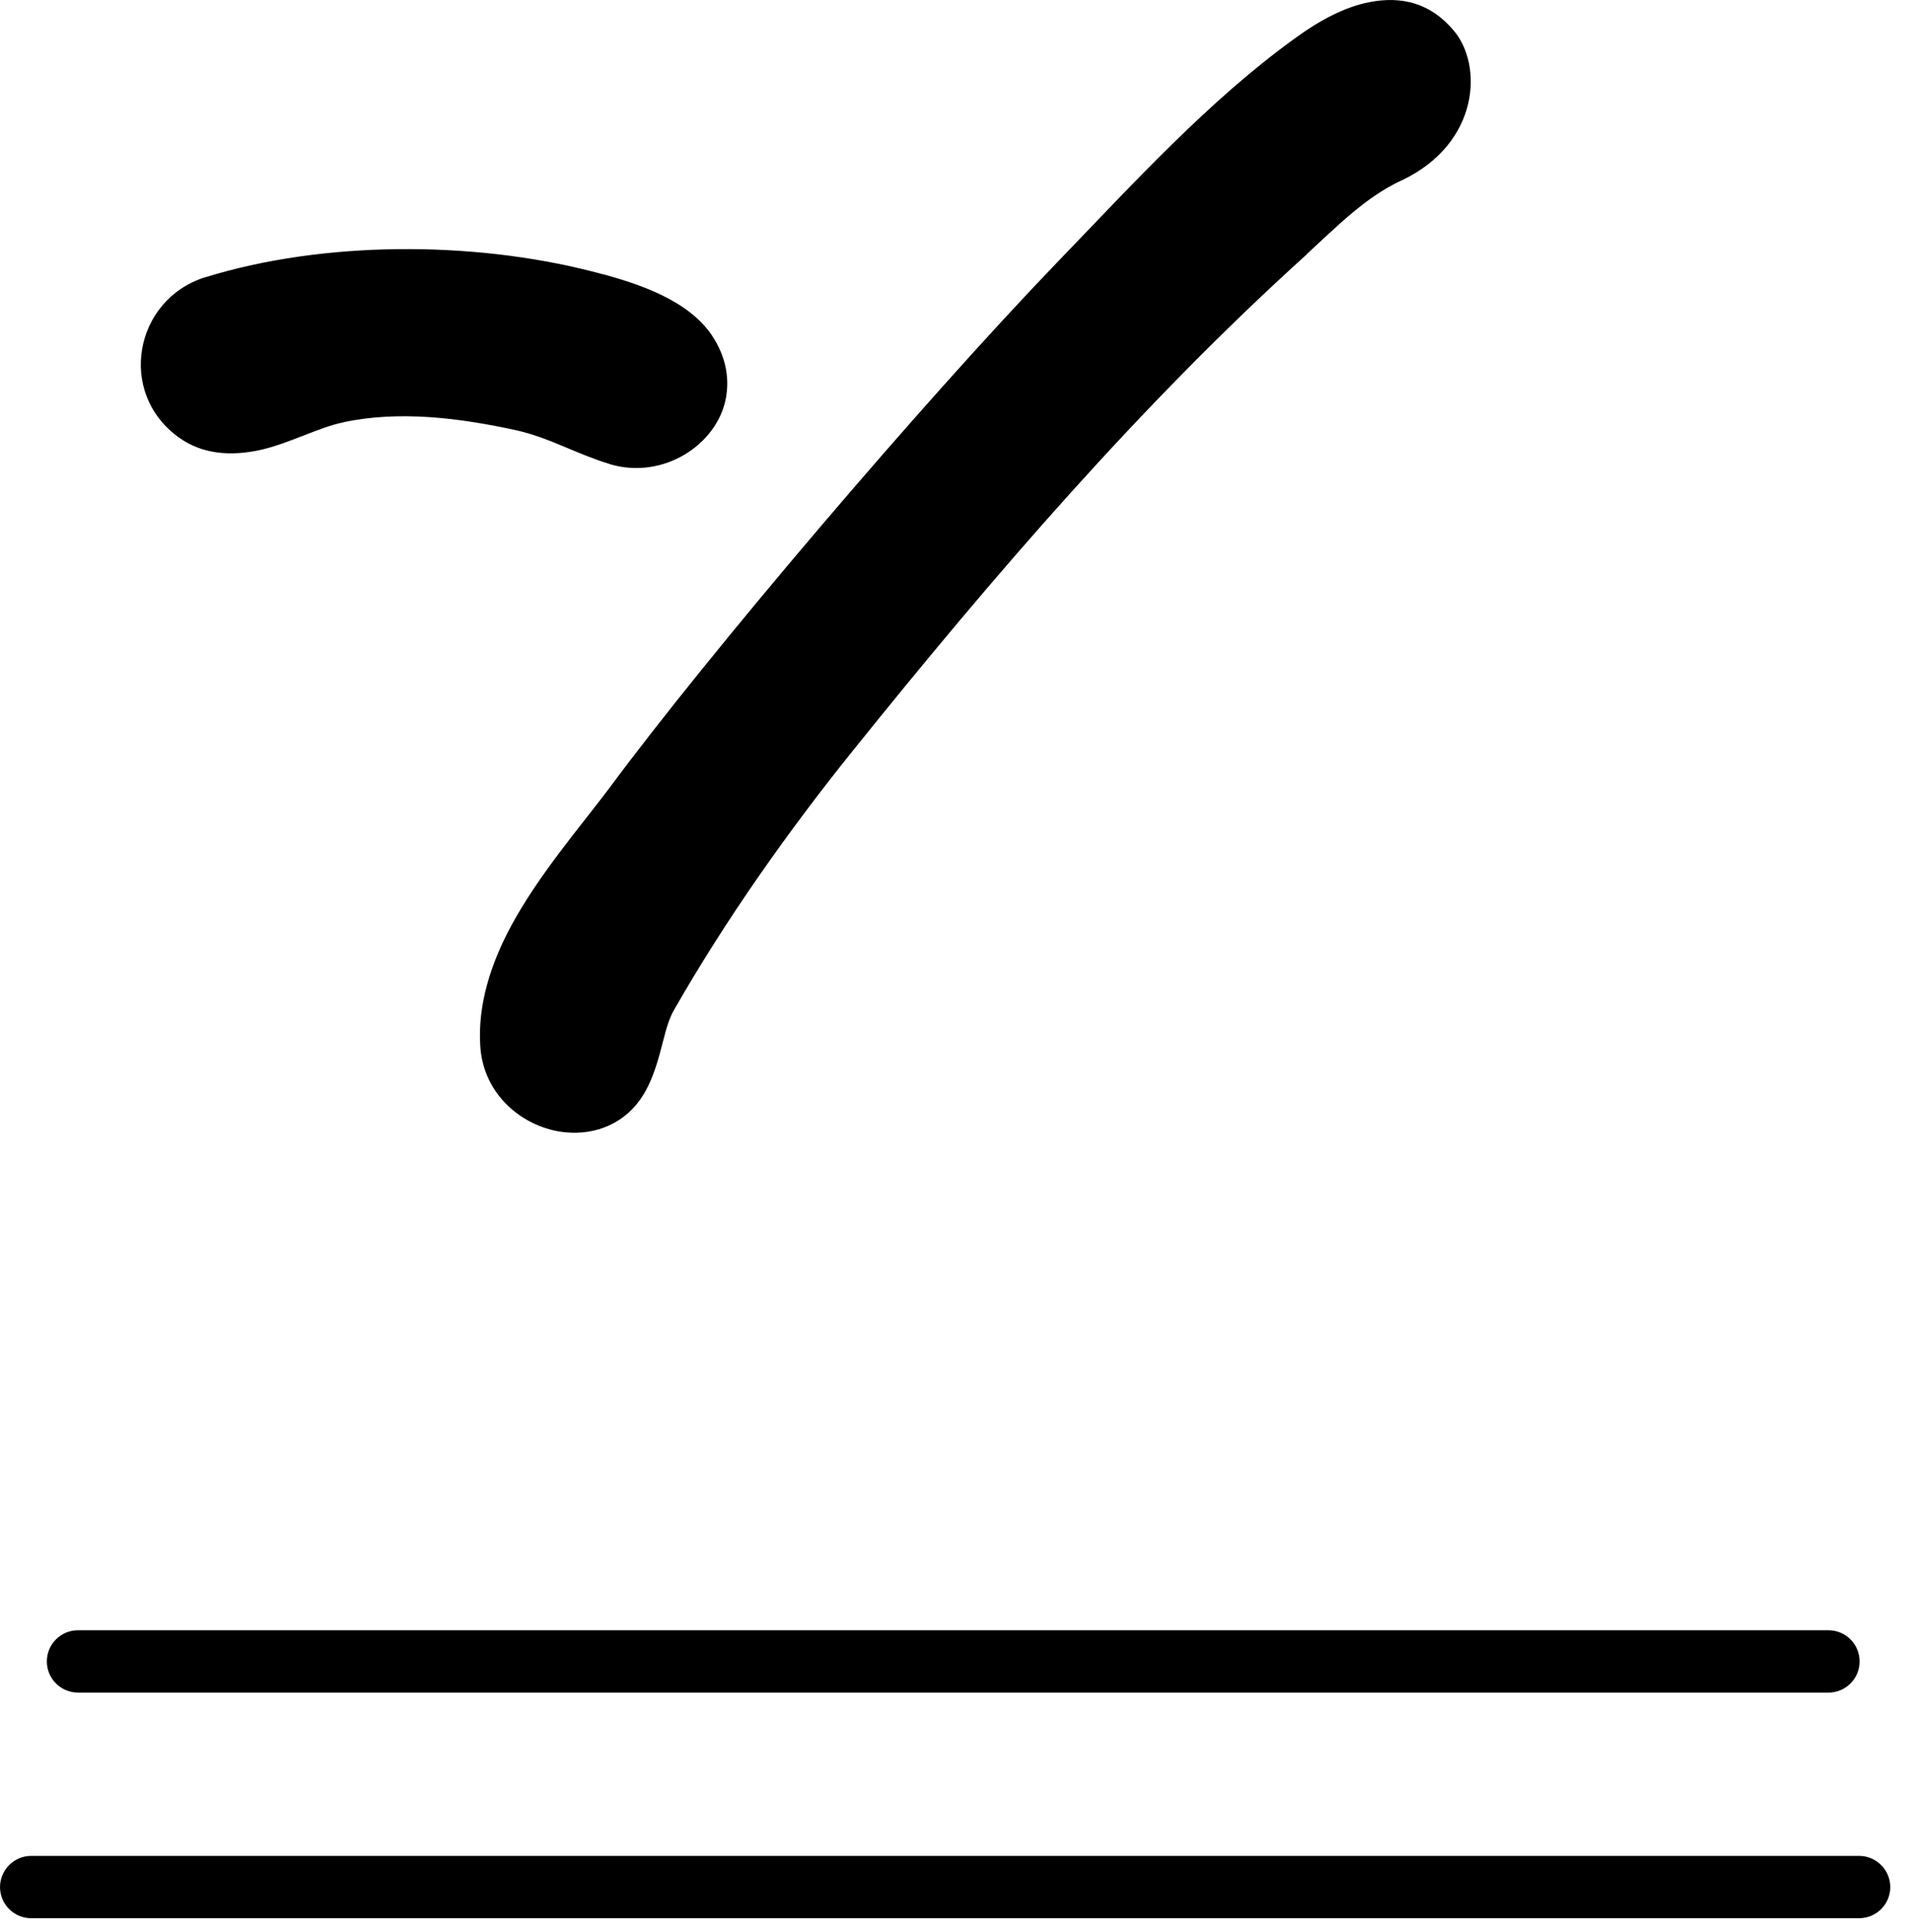
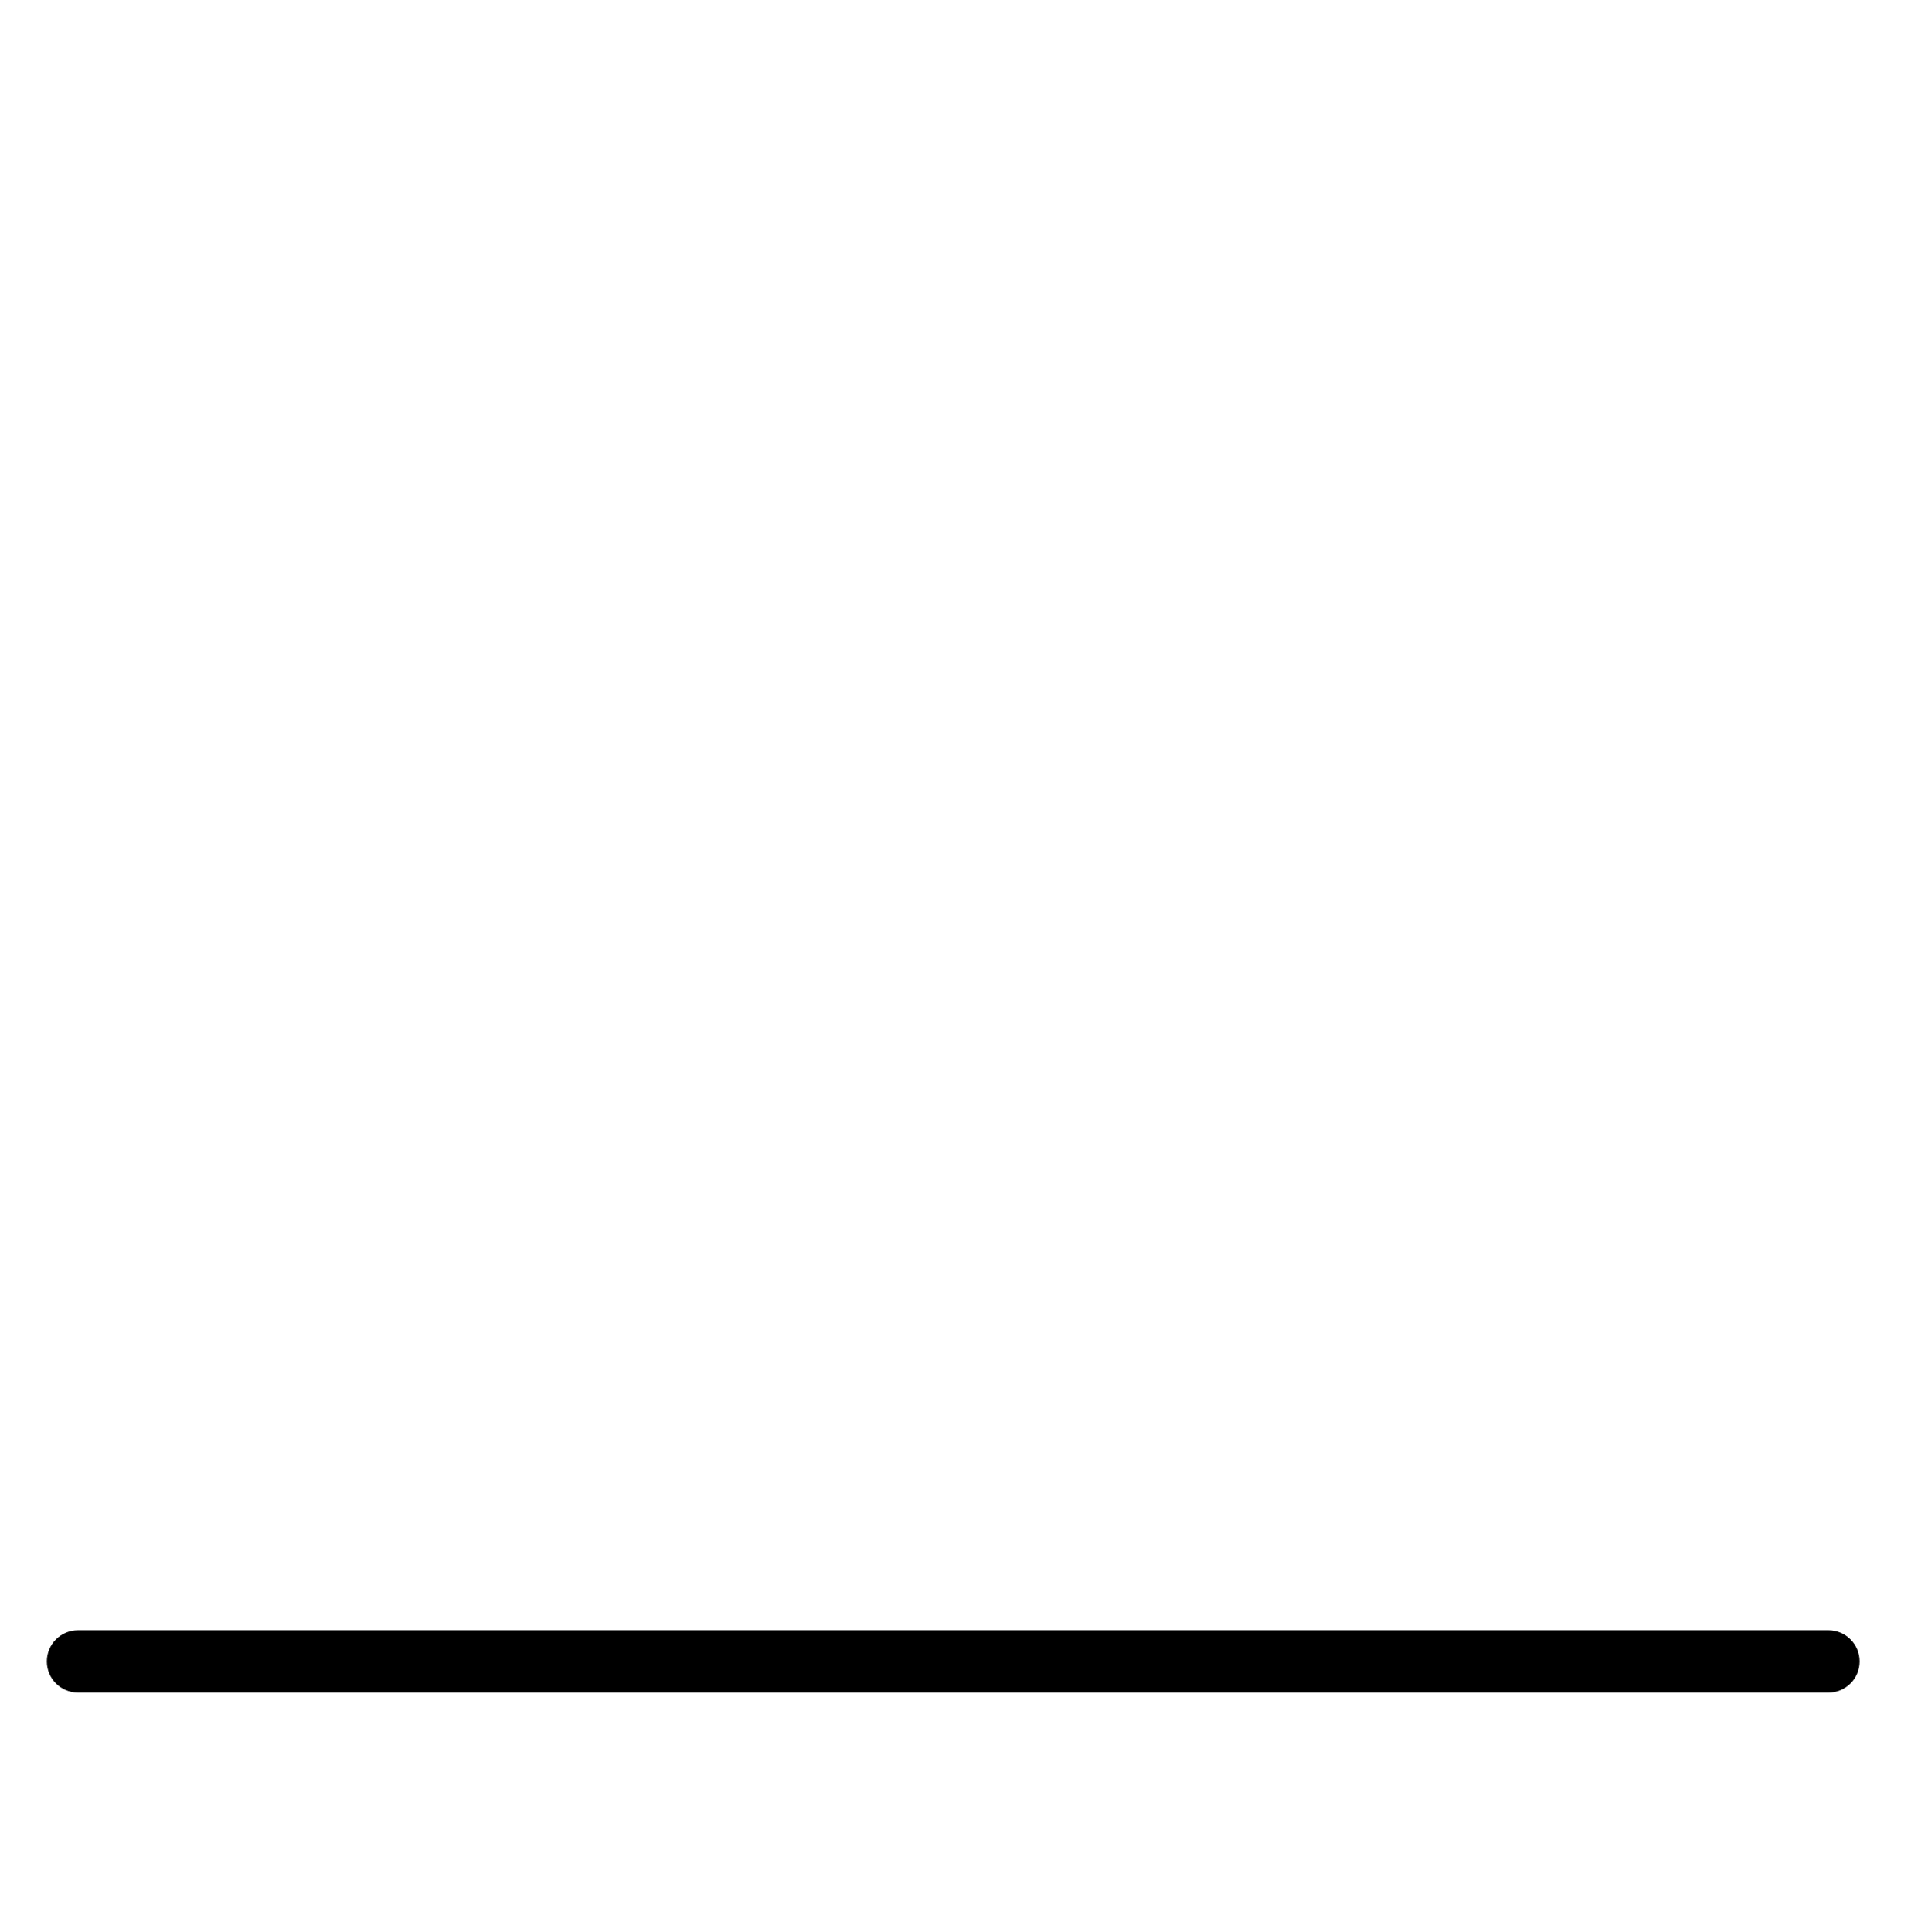
<svg xmlns="http://www.w3.org/2000/svg" width="100%" height="100%" viewBox="0 0 92 93" xml:space="preserve" style="fill-rule:evenodd;clip-rule:evenodd;stroke-linejoin:round;stroke-miterlimit:2;">
  <g transform="matrix(1,0,0,1,-1180.82,-2536.37)">
    <g transform="matrix(1,0,0,1,-44.06,-59.956)">
-       <path d="M1248,2646.65C1247.88,2644.7 1248.49,2642.74 1249.5,2640.87C1250.82,2638.43 1252.8,2636.14 1254.23,2634.24C1259,2627.79 1269.18,2615.81 1275.75,2608.98L1275.75,2608.98C1279.41,2605.19 1283.07,2601.16 1287.25,2598.15C1288.44,2597.28 1289.68,2596.64 1290.81,2596.43C1292.37,2596.12 1293.77,2596.49 1294.86,2597.79C1296.26,2599.41 1296.16,2603.2 1292.36,2605.01L1292.35,2605.01C1290.59,2605.83 1289.21,2607.26 1287.8,2608.55L1287.8,2608.56C1279.8,2615.79 1272.7,2624.05 1265.97,2632.42L1265.97,2632.42C1262.83,2636.32 1259.81,2640.59 1257.3,2644.99C1256.98,2645.57 1256.84,2646.35 1256.64,2647.05C1256.44,2647.79 1256.19,2648.47 1255.86,2649.01C1255.02,2650.39 1253.58,2650.97 1252.11,2650.83C1250.11,2650.64 1248.13,2649.05 1248,2646.65ZM1234.77,2609.67C1240.43,2607.92 1247.58,2607.91 1253.38,2609.39C1255.26,2609.86 1257.68,2610.61 1258.93,2612.17L1258.96,2612.2C1259.82,2613.33 1260.01,2614.47 1259.83,2615.47C1259.42,2617.73 1256.81,2619.43 1254.25,2618.67L1254.23,2618.66C1252.61,2618.17 1251.37,2617.41 1249.75,2617.04C1247.05,2616.45 1244.12,2616.07 1241.42,2616.65L1241.39,2616.66C1240.25,2616.89 1238.8,2617.67 1237.43,2617.98C1235.98,2618.3 1234.62,2618.19 1233.5,2617.39C1230.5,2615.25 1231.34,2610.74 1234.76,2609.67L1234.77,2609.67Z" />
-     </g>
+       </g>
    <g transform="matrix(1,0,0,1,522.186,0)">
      <path d="M662.389,2617.84C661.561,2617.84 660.889,2617.17 660.889,2616.34C660.889,2615.51 661.561,2614.84 662.389,2614.84L746.66,2614.84C747.488,2614.84 748.16,2615.51 748.16,2616.34C748.16,2617.17 747.488,2617.84 746.66,2617.84L662.389,2617.84Z" />
    </g>
    <g transform="matrix(1,0,0,1,522.186,0)">
-       <path d="M660.135,2628.7C659.307,2628.7 658.635,2628.03 658.635,2627.2C658.635,2626.38 659.307,2625.7 660.135,2625.7L748.137,2625.7C748.965,2625.7 749.637,2626.38 749.637,2627.2C749.637,2628.03 748.965,2628.7 748.137,2628.7L660.135,2628.7Z" />
-     </g>
+       </g>
  </g>
</svg>